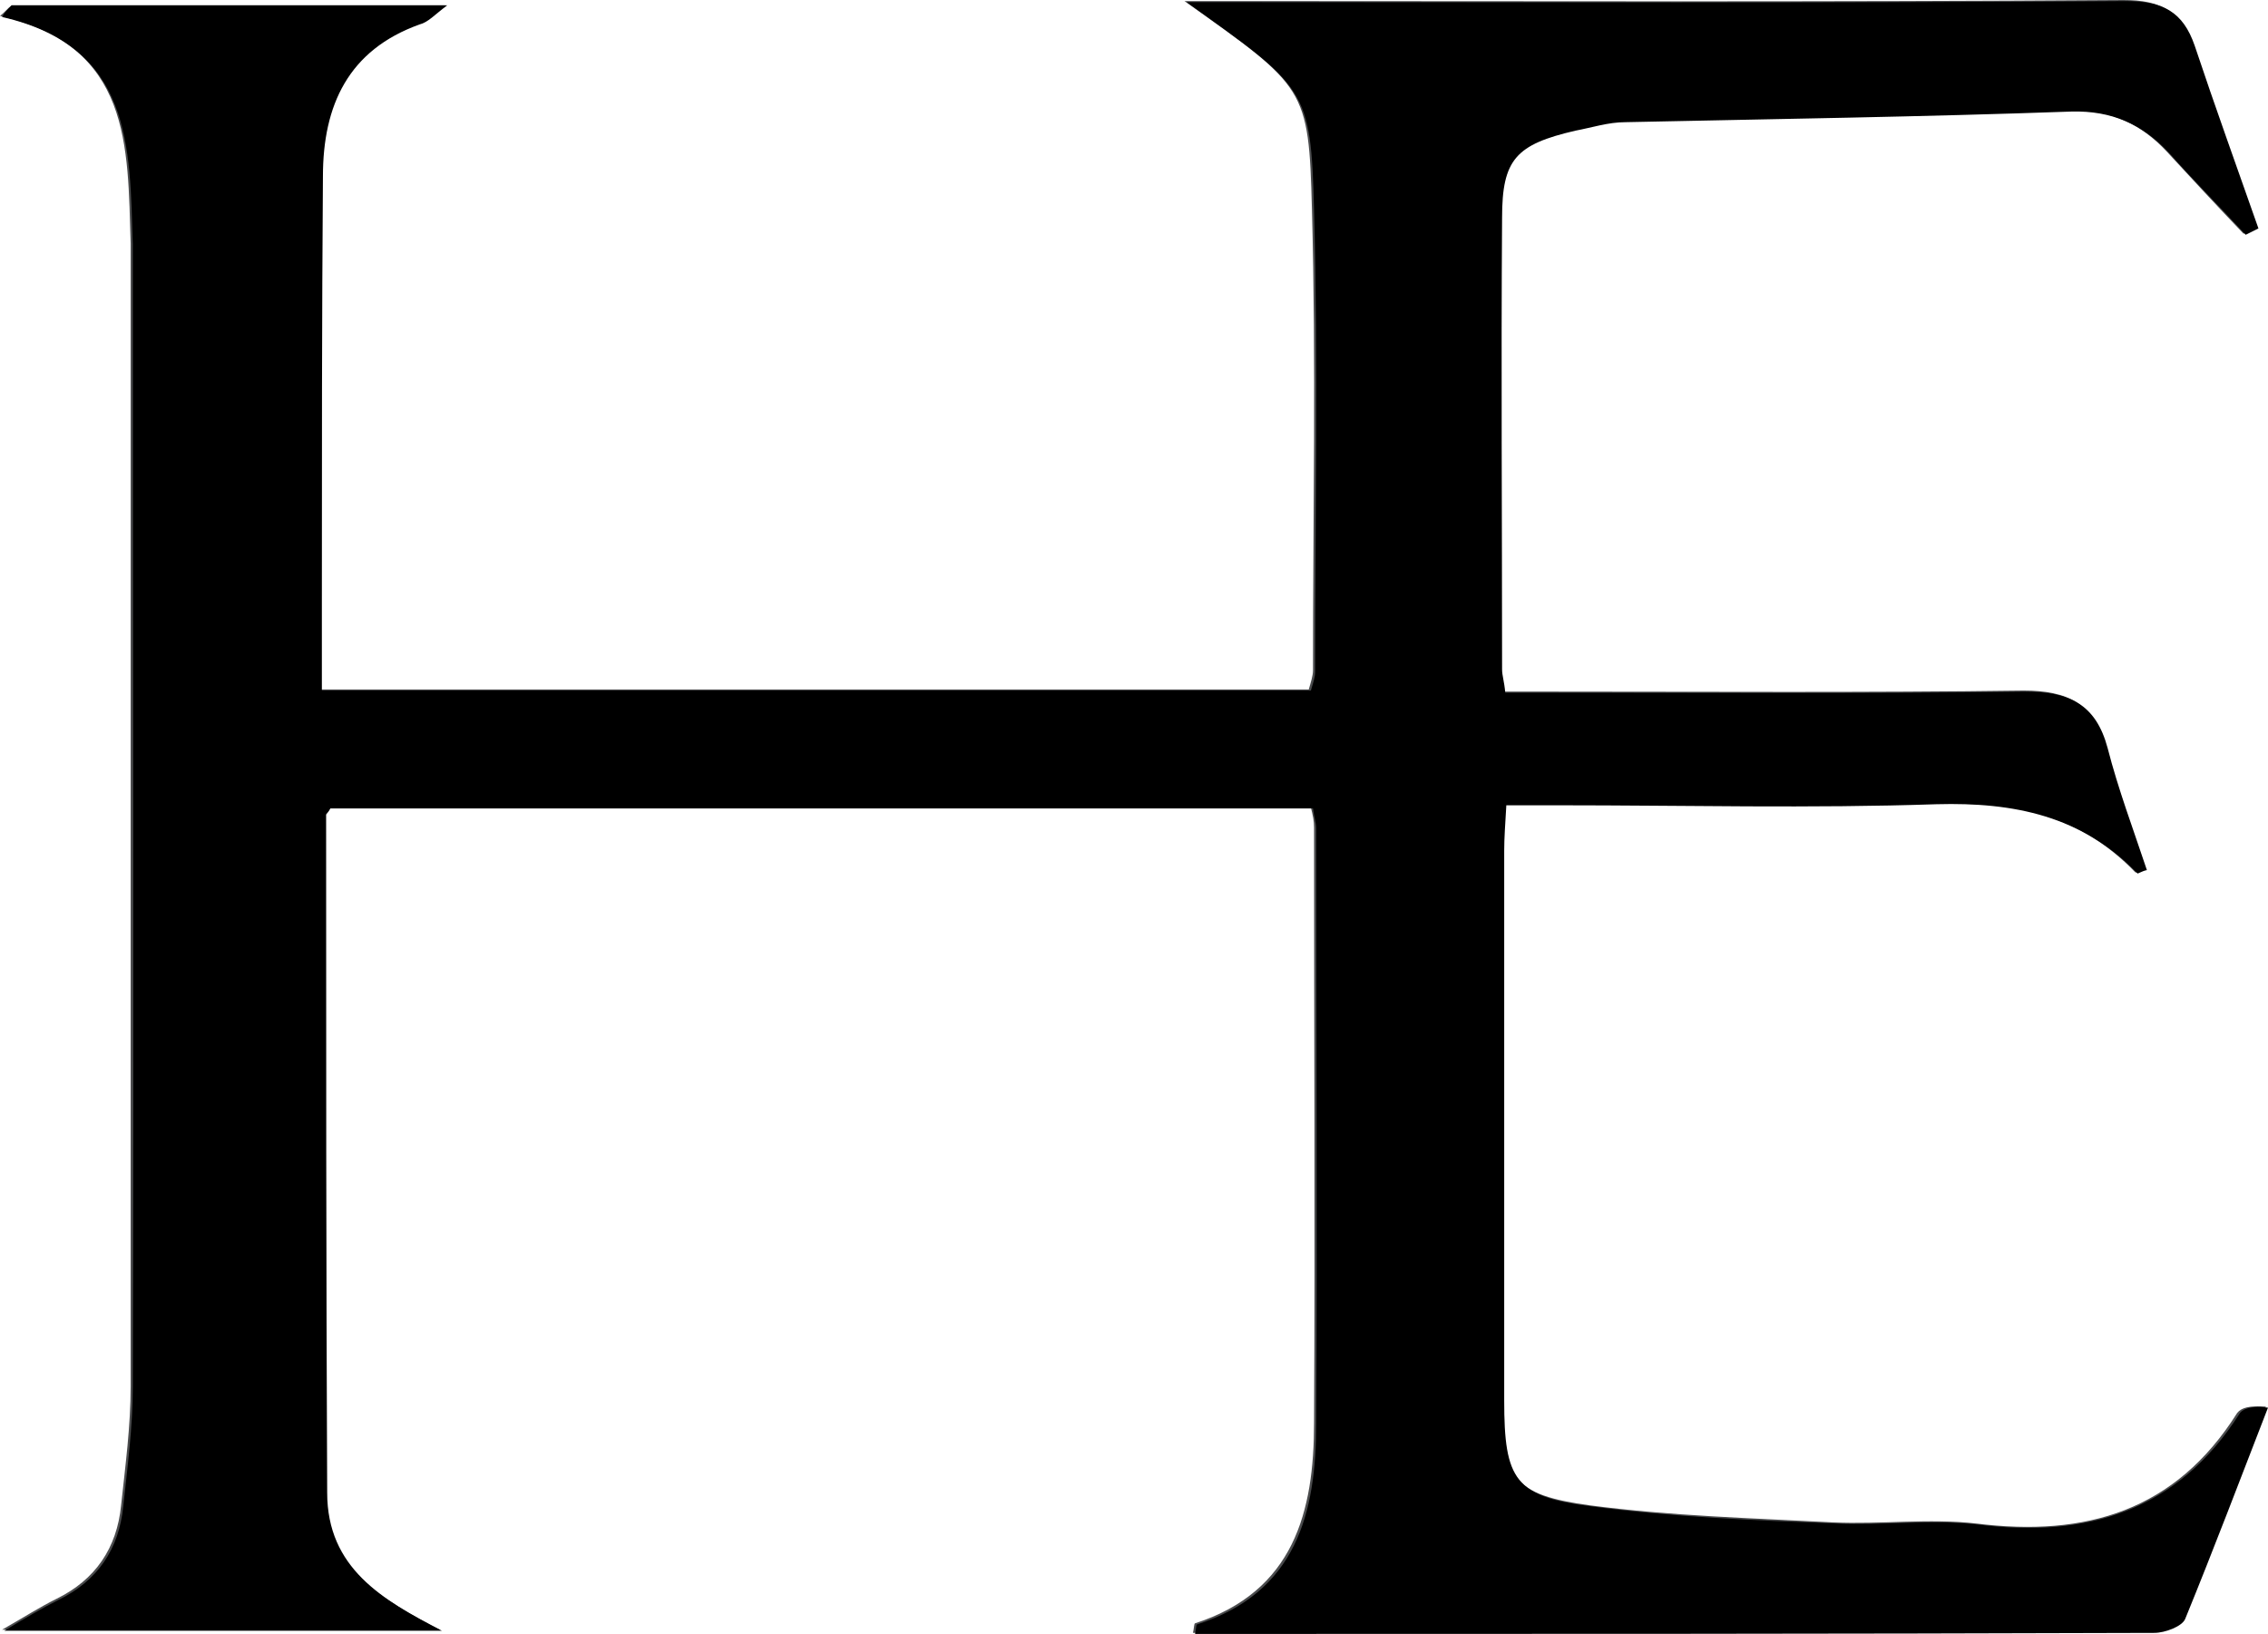
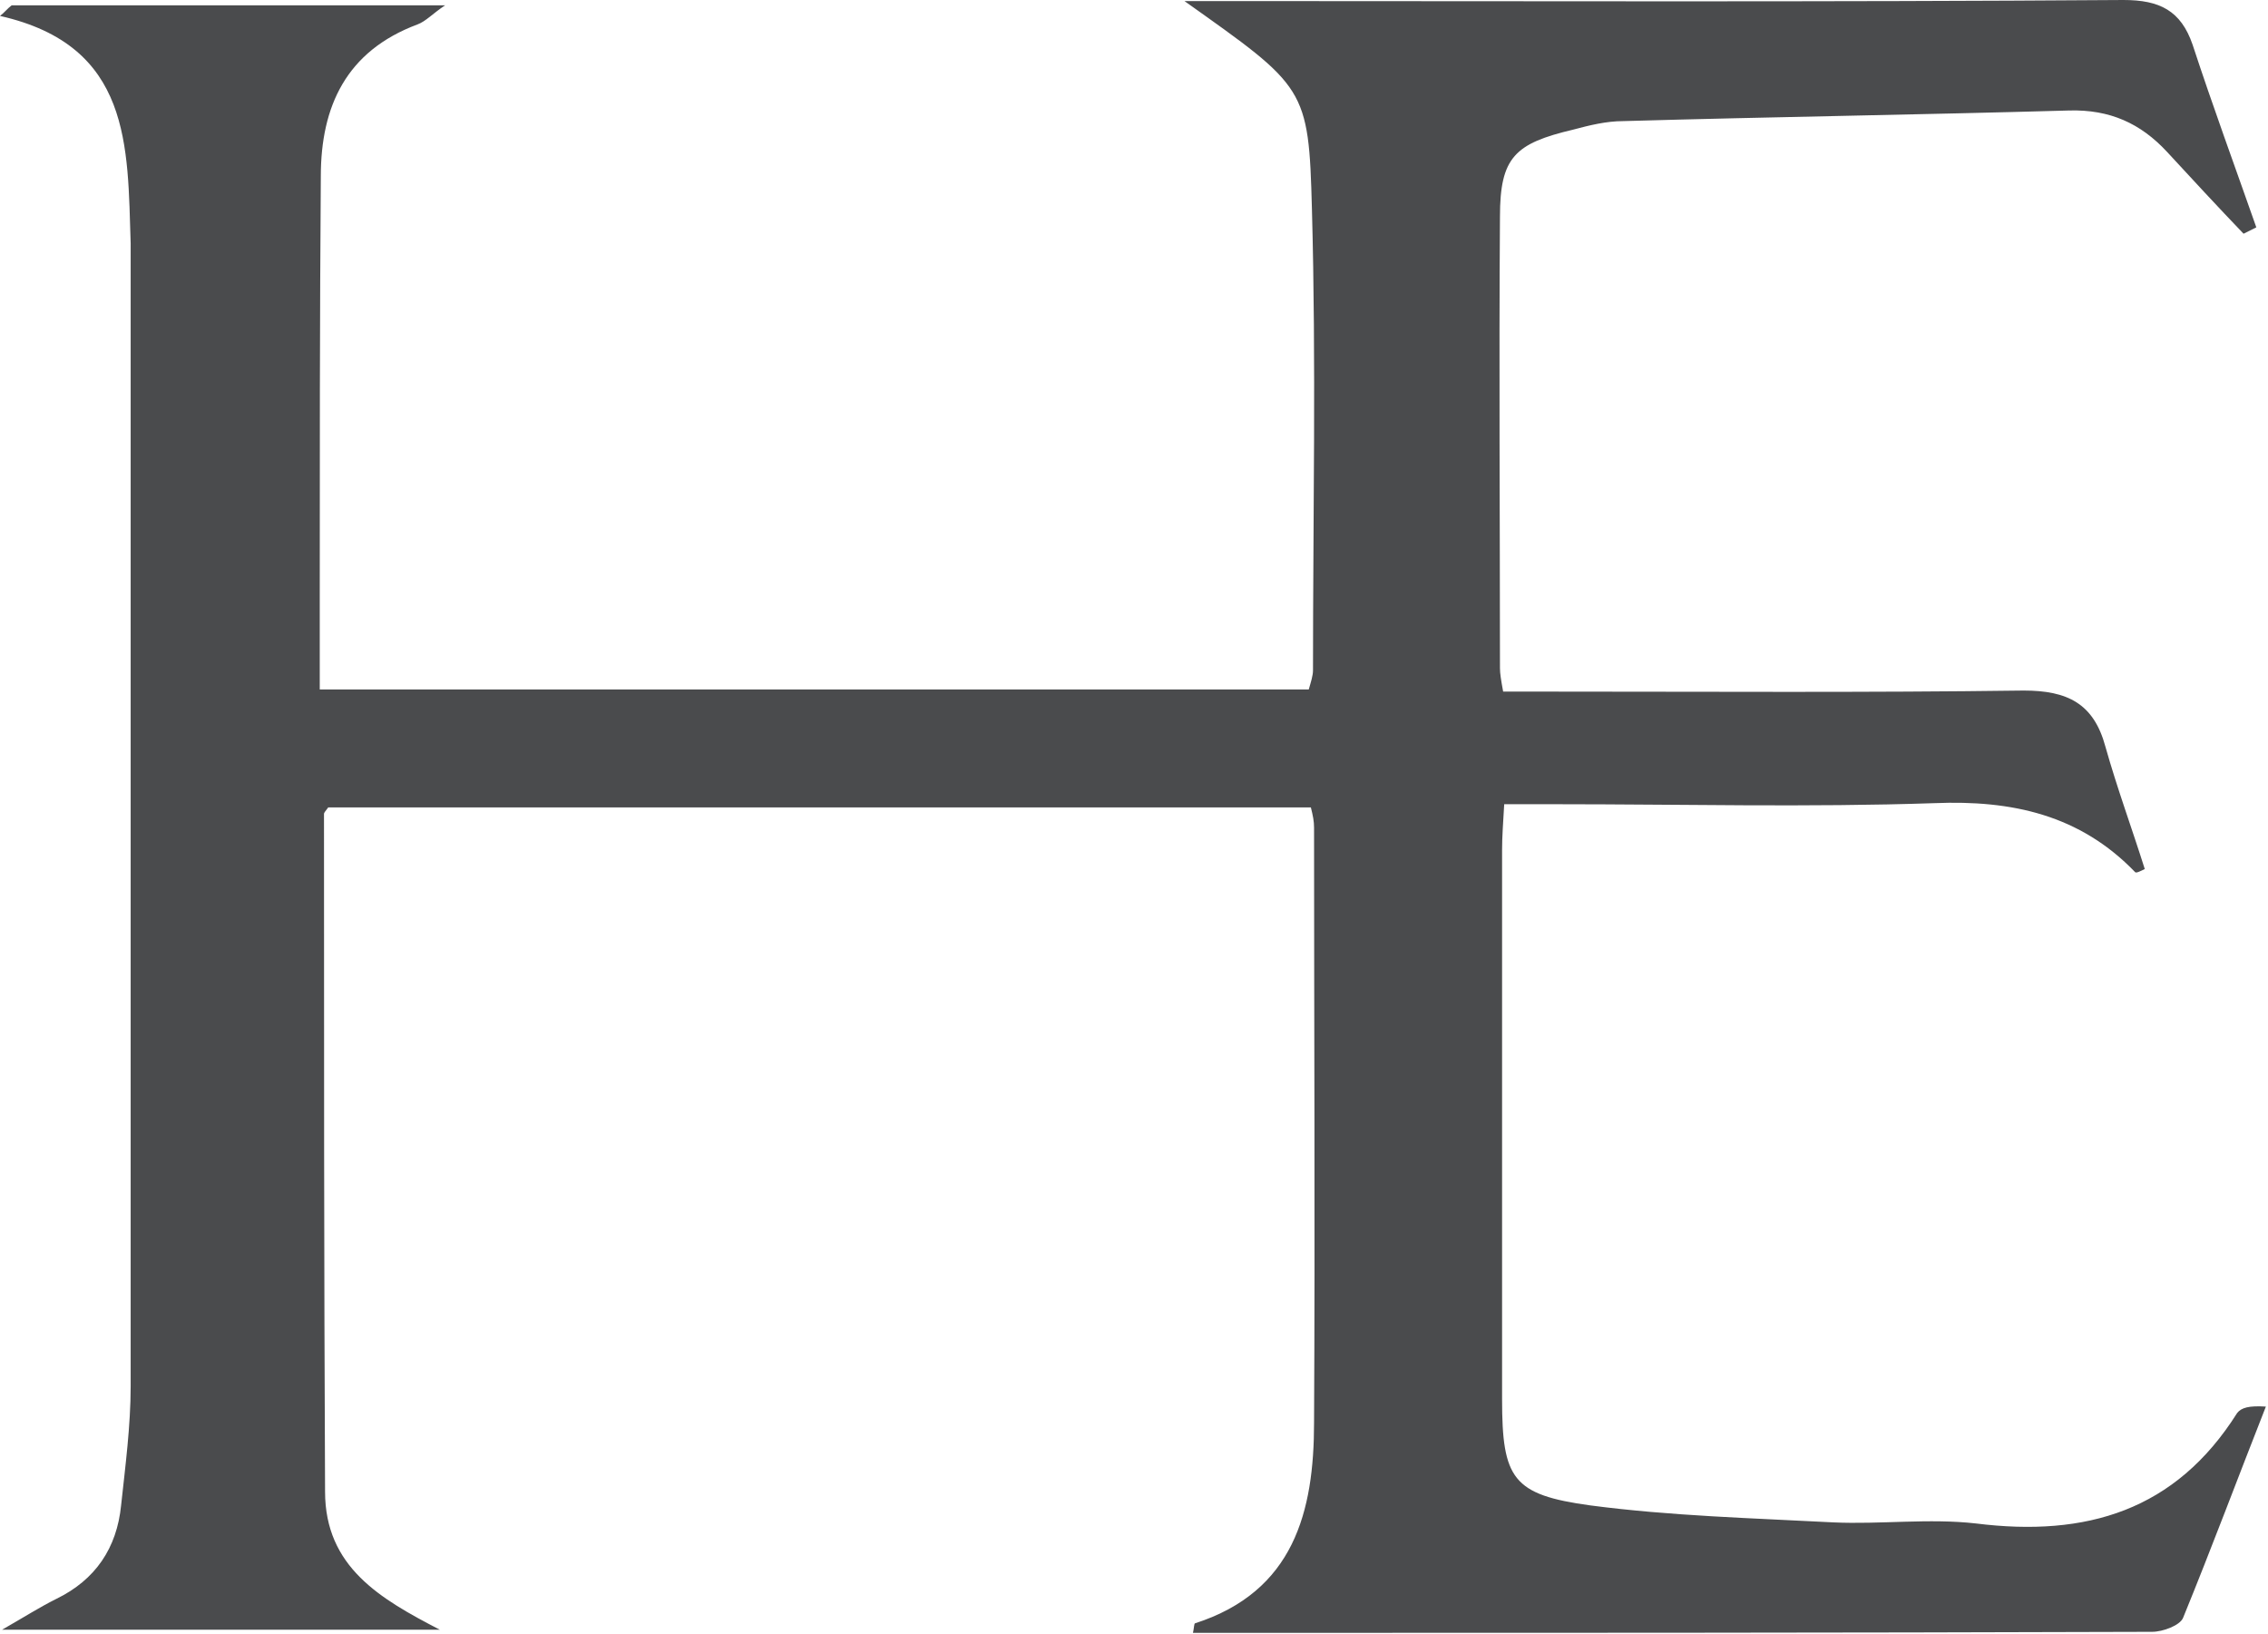
<svg xmlns="http://www.w3.org/2000/svg" id="Calque_1" x="0px" y="0px" viewBox="0 0 213.5 153.8" style="enable-background:new 0 0 213.5 153.8;" xml:space="preserve">
  <style type="text/css">	.st0{fill:#4a4b4d;}</style>
  <g id="lettrines-scroll">
    <path class="st0" d="M1.1,0.5C0.7,0.8,0.4,1.2,0,1.5c12.4,2.8,12,12.3,12.3,21.4c0,0.1,0,0.3,0,0.4c0,35.7,0,71.5,0,107.2  c0,3.7-0.5,7.5-0.9,11.2c-0.4,4-2.4,7-6.1,8.8c-1.6,0.8-3,1.7-5.1,2.9c14.3,0,27.8,0,41.2,0c-5.6-2.9-10.8-5.9-10.8-13  c-0.1-21.3-0.1-42.5-0.1-63.8c0-0.1,0.1-0.2,0.4-0.6c30.7,0,61.6,0,92.5,0c0.2,0.8,0.3,1.3,0.3,1.9c0,18.7,0.1,37.3,0,56  c0,8.4-1.9,15.9-11.2,18.9c-0.1,0-0.1,0.5-0.2,0.9c30.1,0,60.2,0,90.3-0.1c1,0,2.6-0.6,2.9-1.3c2.7-6.6,5.2-13.3,7.8-19.9  c-1.6-0.1-2.3,0.1-2.7,0.6c-5.8,9.2-14.2,11.7-24.6,10.4c-4.4-0.5-9,0.1-13.4-0.1c-7.6-0.4-15.3-0.6-22.9-1.6  c-7.3-1-8.3-2.5-8.3-10c0-17.2,0-34.4,0-51.7c0-1.3,0.1-2.5,0.2-4.3c1.8,0,3.3,0,4.9,0c11.9,0,23.7,0.3,35.6-0.1  c7.3-0.3,13.7,1.1,18.9,6.5c0.1,0.1,0.5-0.1,0.9-0.3c-1.2-3.8-2.6-7.6-3.7-11.5c-1.1-4.1-3.6-5.3-7.7-5.3  c-14.8,0.2-29.5,0.1-44.3,0.1c-1.5,0-3.1,0-4.7,0c-0.2-1.1-0.3-1.7-0.3-2.2c0-14.2-0.1-28.4,0-42.5c0-5.6,1.4-6.9,6.9-8.2  c1.5-0.4,3.1-0.8,4.7-0.8c14-0.4,28-0.6,42-1c3.8-0.1,6.7,1.2,9.2,3.9c2.4,2.6,4.8,5.2,7.2,7.7c0.4-0.2,0.8-0.4,1.2-0.6  c-2-5.7-4.1-11.4-6-17.2C205.3,1,203.3,0,199.9,0c-28.2,0.2-56.4,0.1-84.6,0.1c-1.1,0-2.1,0-3.8,0c11.4,8.1,11.7,8.1,12,19.6  c0.4,14.5,0.1,28.9,0.1,43.4c0,0.5-0.2,1.1-0.4,1.8c-31,0-61.8,0-93.1,0c0-3,0-5.7,0-8.4c0-13.3,0-26.6,0.1-39.9  c0-6.6,2.4-11.8,9.1-14.3c0.8-0.3,1.4-1,2.6-1.8C27.9,0.5,14.5,0.5,1.1,0.5z" />
-     <path d="M1.1,0.5c13.4,0,26.8,0,41,0c-1.2,0.9-1.8,1.6-2.6,1.8c-6.7,2.4-9.1,7.6-9.1,14.3c-0.1,13.3-0.1,26.6-0.1,40  c0,2.7,0,5.4,0,8.4c31.3,0,62.2,0,93.1,0c0.2-0.7,0.4-1.2,0.4-1.8c0-14.5,0.3-28.9-0.1-43.4c-0.3-11.5-0.7-11.5-12-19.6  c1.7,0,2.8,0,3.8,0c28.2,0,56.4,0.1,84.6-0.1c3.5,0,5.4,1,6.5,4.2c1.9,5.7,4,11.5,6,17.2c-0.4,0.2-0.8,0.4-1.2,0.6  c-2.4-2.6-4.9-5.1-7.2-7.7c-2.5-2.7-5.4-4-9.2-3.9c-14,0.5-28,0.7-42,1c-1.6,0-3.1,0.5-4.7,0.8c-5.6,1.3-6.9,2.7-6.9,8.2  c-0.1,14.2,0,28.4,0,42.5c0,0.6,0.2,1.1,0.3,2.2c1.6,0,3.1,0,4.7,0c14.8,0,29.5,0.1,44.3-0.1c4.1,0,6.6,1.2,7.7,5.3  c1,3.9,2.4,7.6,3.7,11.5c-0.5,0.1-0.9,0.4-0.9,0.3c-5.2-5.4-11.6-6.7-18.9-6.5c-11.8,0.4-23.7,0.1-35.6,0.1c-1.5,0-3.1,0-4.9,0  c-0.1,1.8-0.2,3-0.2,4.3c0,17.2,0,34.4,0,51.7c0,7.5,1,9.1,8.3,10c7.6,1,15.2,1.3,22.9,1.6c4.5,0.2,9-0.4,13.4,0.1  c10.3,1.3,18.8-1.3,24.6-10.4c0.3-0.5,1.1-0.8,2.7-0.6c-2.6,6.7-5.1,13.3-7.8,19.9c-0.3,0.7-1.9,1.3-2.9,1.3  c-30.1,0.1-60.1,0.1-90.3,0.1c0.1-0.5,0.1-0.9,0.2-0.9c9.3-3,11.2-10.4,11.2-18.9c0.1-18.7,0-37.3,0-56c0-0.6-0.2-1.1-0.3-1.9  c-31,0-61.8,0-92.5,0c-0.2,0.4-0.4,0.5-0.4,0.6c0,21.3,0,42.5,0.1,63.8c0,7.1,5.2,10.1,10.8,13c-13.4,0-26.9,0-41.2,0  c2-1.2,3.5-2.1,5.1-2.9c3.7-1.8,5.7-4.8,6.1-8.8c0.4-3.7,0.9-7.5,0.9-11.2c0.1-35.7,0-71.5,0-107.2c0-0.1,0-0.3,0-0.4  c-0.3-9.1,0-18.6-12.3-21.4C0.4,1.2,0.7,0.9,1.1,0.5z" />
  </g>
</svg>